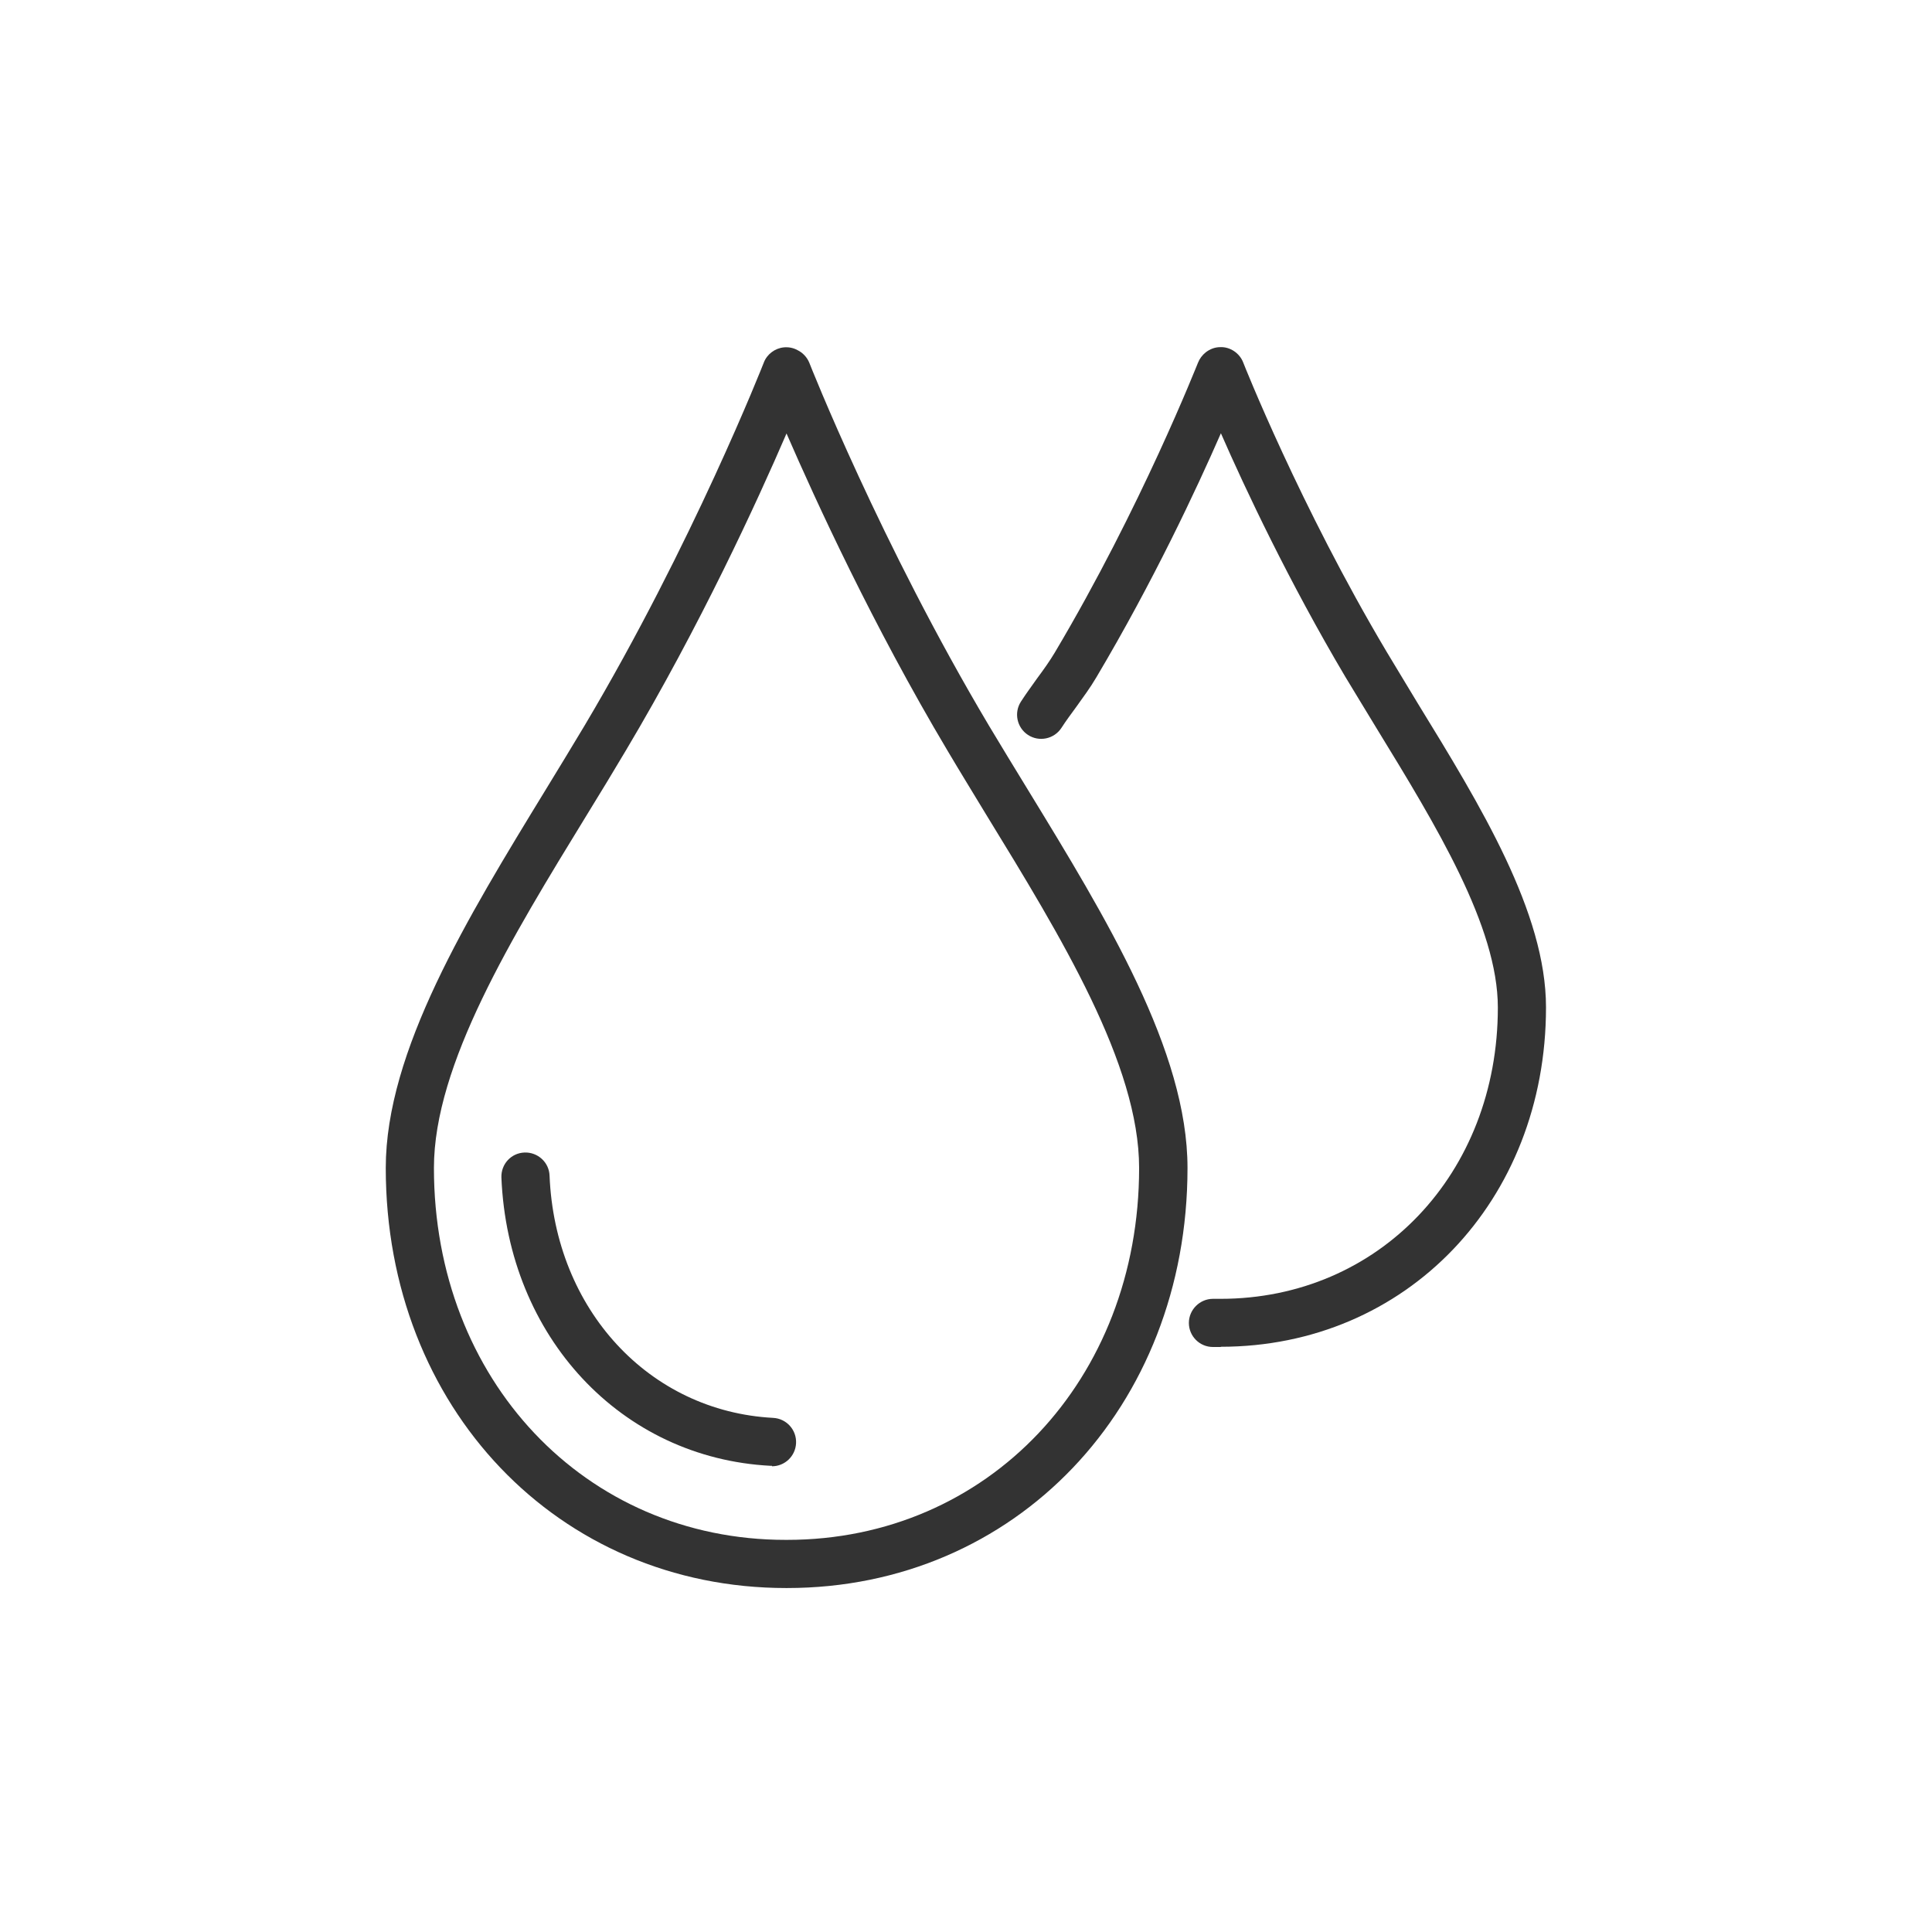
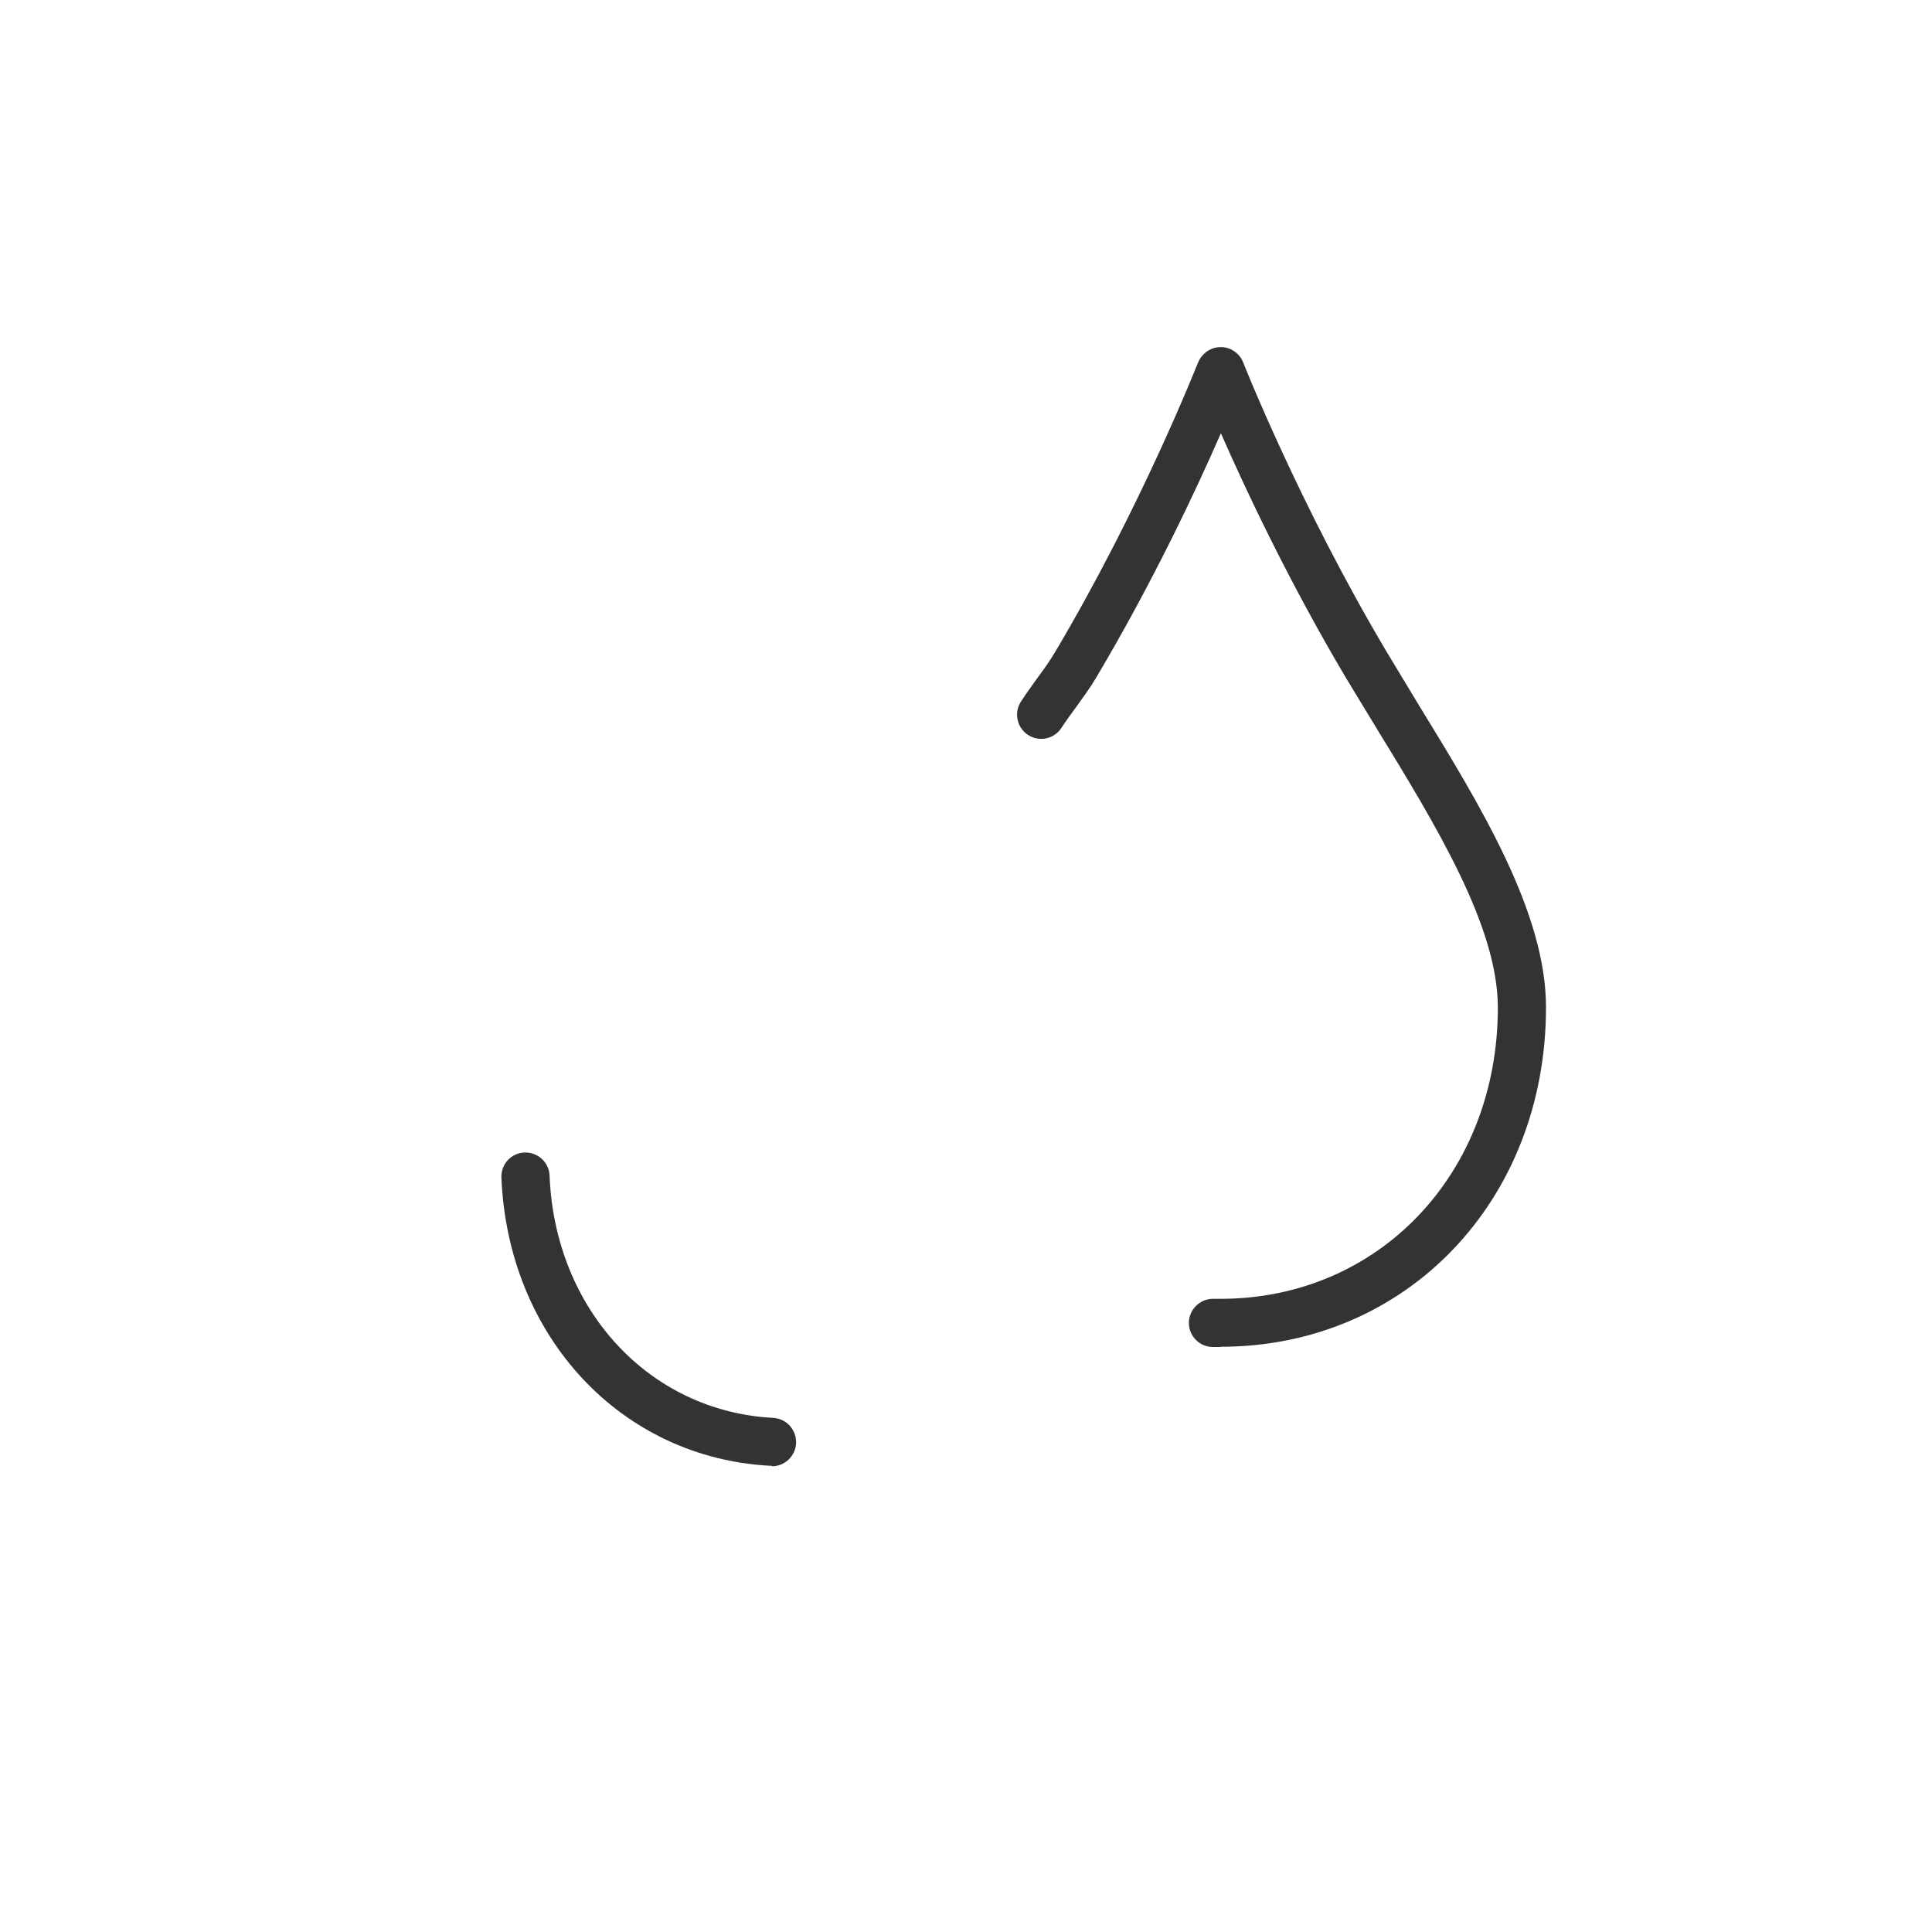
<svg xmlns="http://www.w3.org/2000/svg" id="Layer_1" data-name="Layer 1" viewBox="0 0 85.04 85.04">
  <defs>
    <style>
      .cls-1 {
        fill: #333;
      }
    </style>
  </defs>
  <g>
-     <path class="cls-1" d="M34.63,69.9h-.02c-10.05,0-17.63-7.95-17.63-18.49,0-5.14,3.58-10.99,7.04-16.65.58-.95,1.16-1.9,1.71-2.82,4.76-8.01,7.86-15.9,7.89-15.98.14-.37.49-.63.88-.67.21-.02.42.02.6.12.23.11.42.31.52.55.03.08,3.14,7.96,7.91,15.98.55.92,1.12,1.85,1.7,2.8,3.46,5.66,7.04,11.52,7.04,16.67,0,10.54-7.58,18.49-17.63,18.49ZM34.61,67.78h.03c8.84,0,15.5-7.04,15.5-16.37,0-4.55-3.42-10.15-6.73-15.55-.58-.96-1.16-1.9-1.71-2.83-3.28-5.51-5.78-10.96-7.08-13.95-1.29,2.99-3.79,8.44-7.07,13.95-.55.93-1.13,1.88-1.72,2.84-3.31,5.4-6.73,10.99-6.73,15.54,0,9.32,6.65,16.37,15.48,16.37h.03Z" />
    <path class="cls-1" d="M33.98,64.52s-.04,0-.06,0c-6.58-.34-11.56-5.68-11.85-12.69-.02-.59.43-1.08,1.02-1.1.58-.02,1.08.43,1.1,1.02.24,5.89,4.38,10.37,9.84,10.66.59.03,1.04.53,1.01,1.12-.03.57-.5,1.01-1.06,1.01Z" />
  </g>
  <path class="cls-1" d="M53.74,59.29h-.35c-.59,0-1.06-.48-1.06-1.06s.48-1.06,1.06-1.06h.33c6.97,0,12.21-5.51,12.21-12.82,0-3.57-2.71-8-5.33-12.28-.47-.78-.94-1.54-1.39-2.29-2.46-4.15-4.39-8.24-5.47-10.71-1.07,2.45-2.98,6.53-5.48,10.74-.27.46-.59.89-.89,1.31-.22.3-.45.61-.65.92-.32.49-.98.63-1.47.31-.49-.32-.63-.98-.31-1.47.23-.36.48-.69.71-1.02.29-.39.56-.77.78-1.14,3.8-6.39,6.27-12.69,6.3-12.75.07-.18.19-.34.34-.46.18-.14.4-.23.64-.23.43-.02.85.26,1.01.67.02.06,2.51,6.34,6.31,12.73.44.74.91,1.5,1.37,2.27,2.78,4.53,5.65,9.22,5.65,13.39,0,8.52-6.16,14.94-14.32,14.94Z" />
</svg>